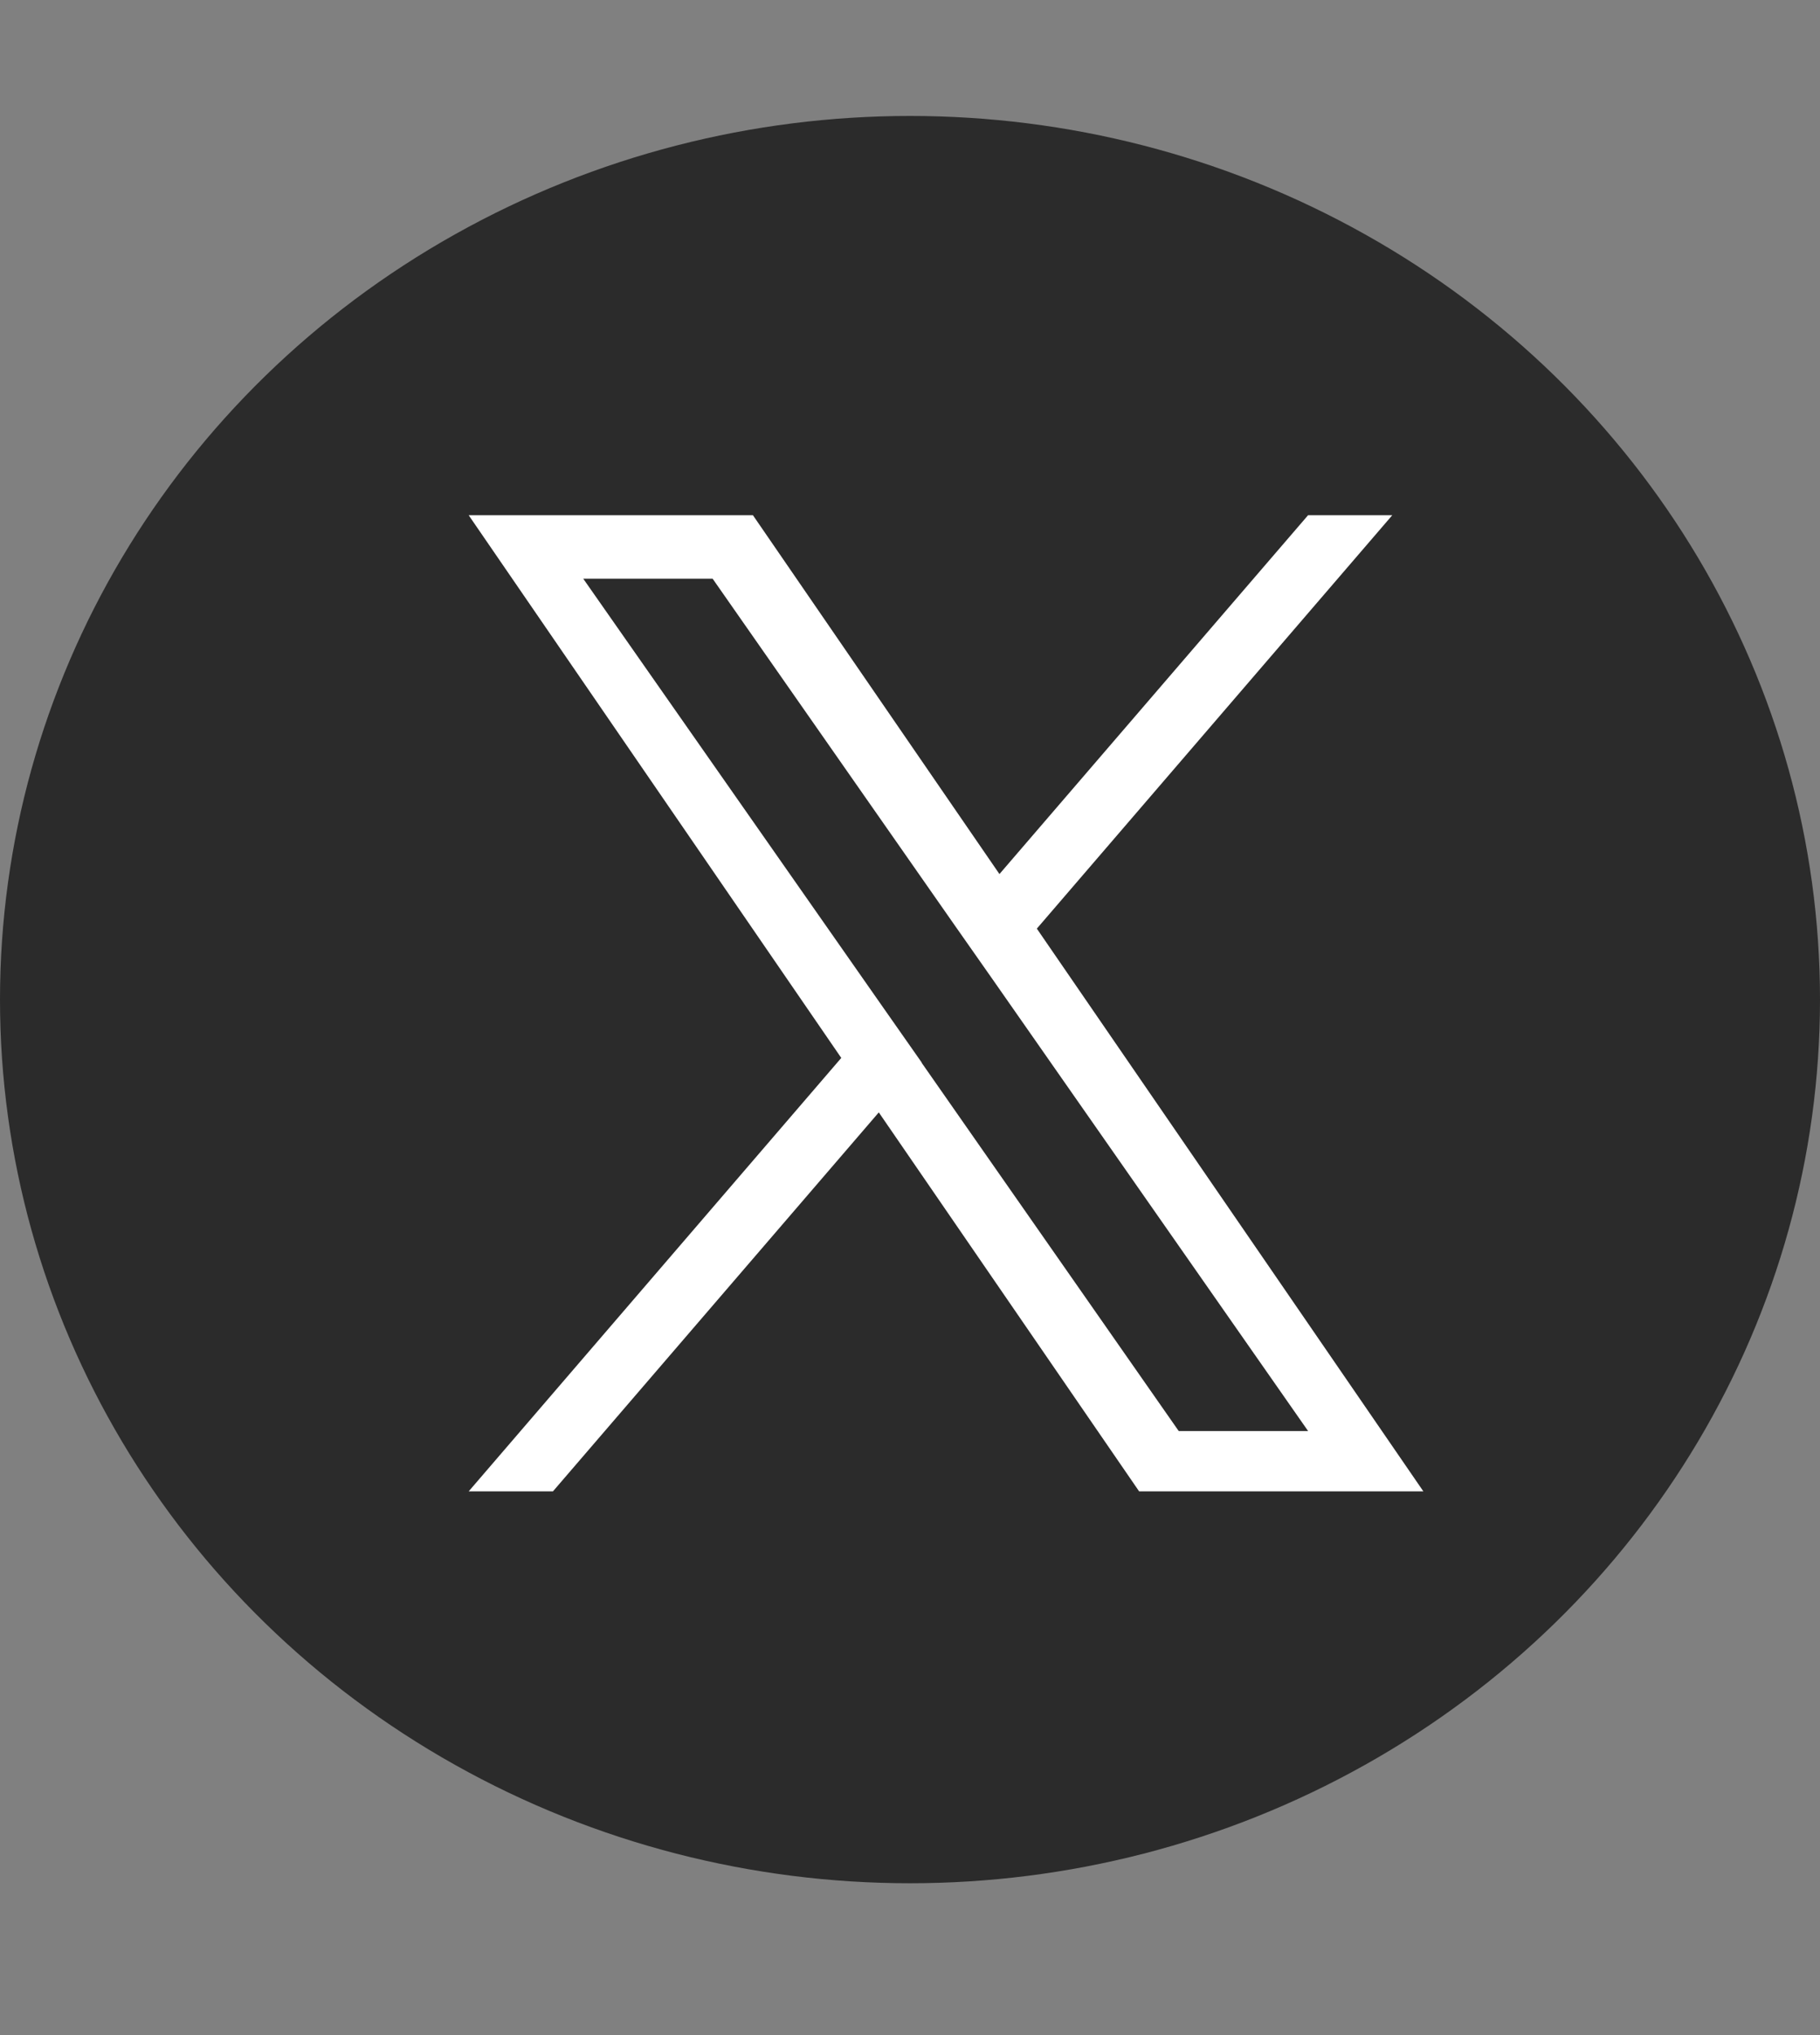
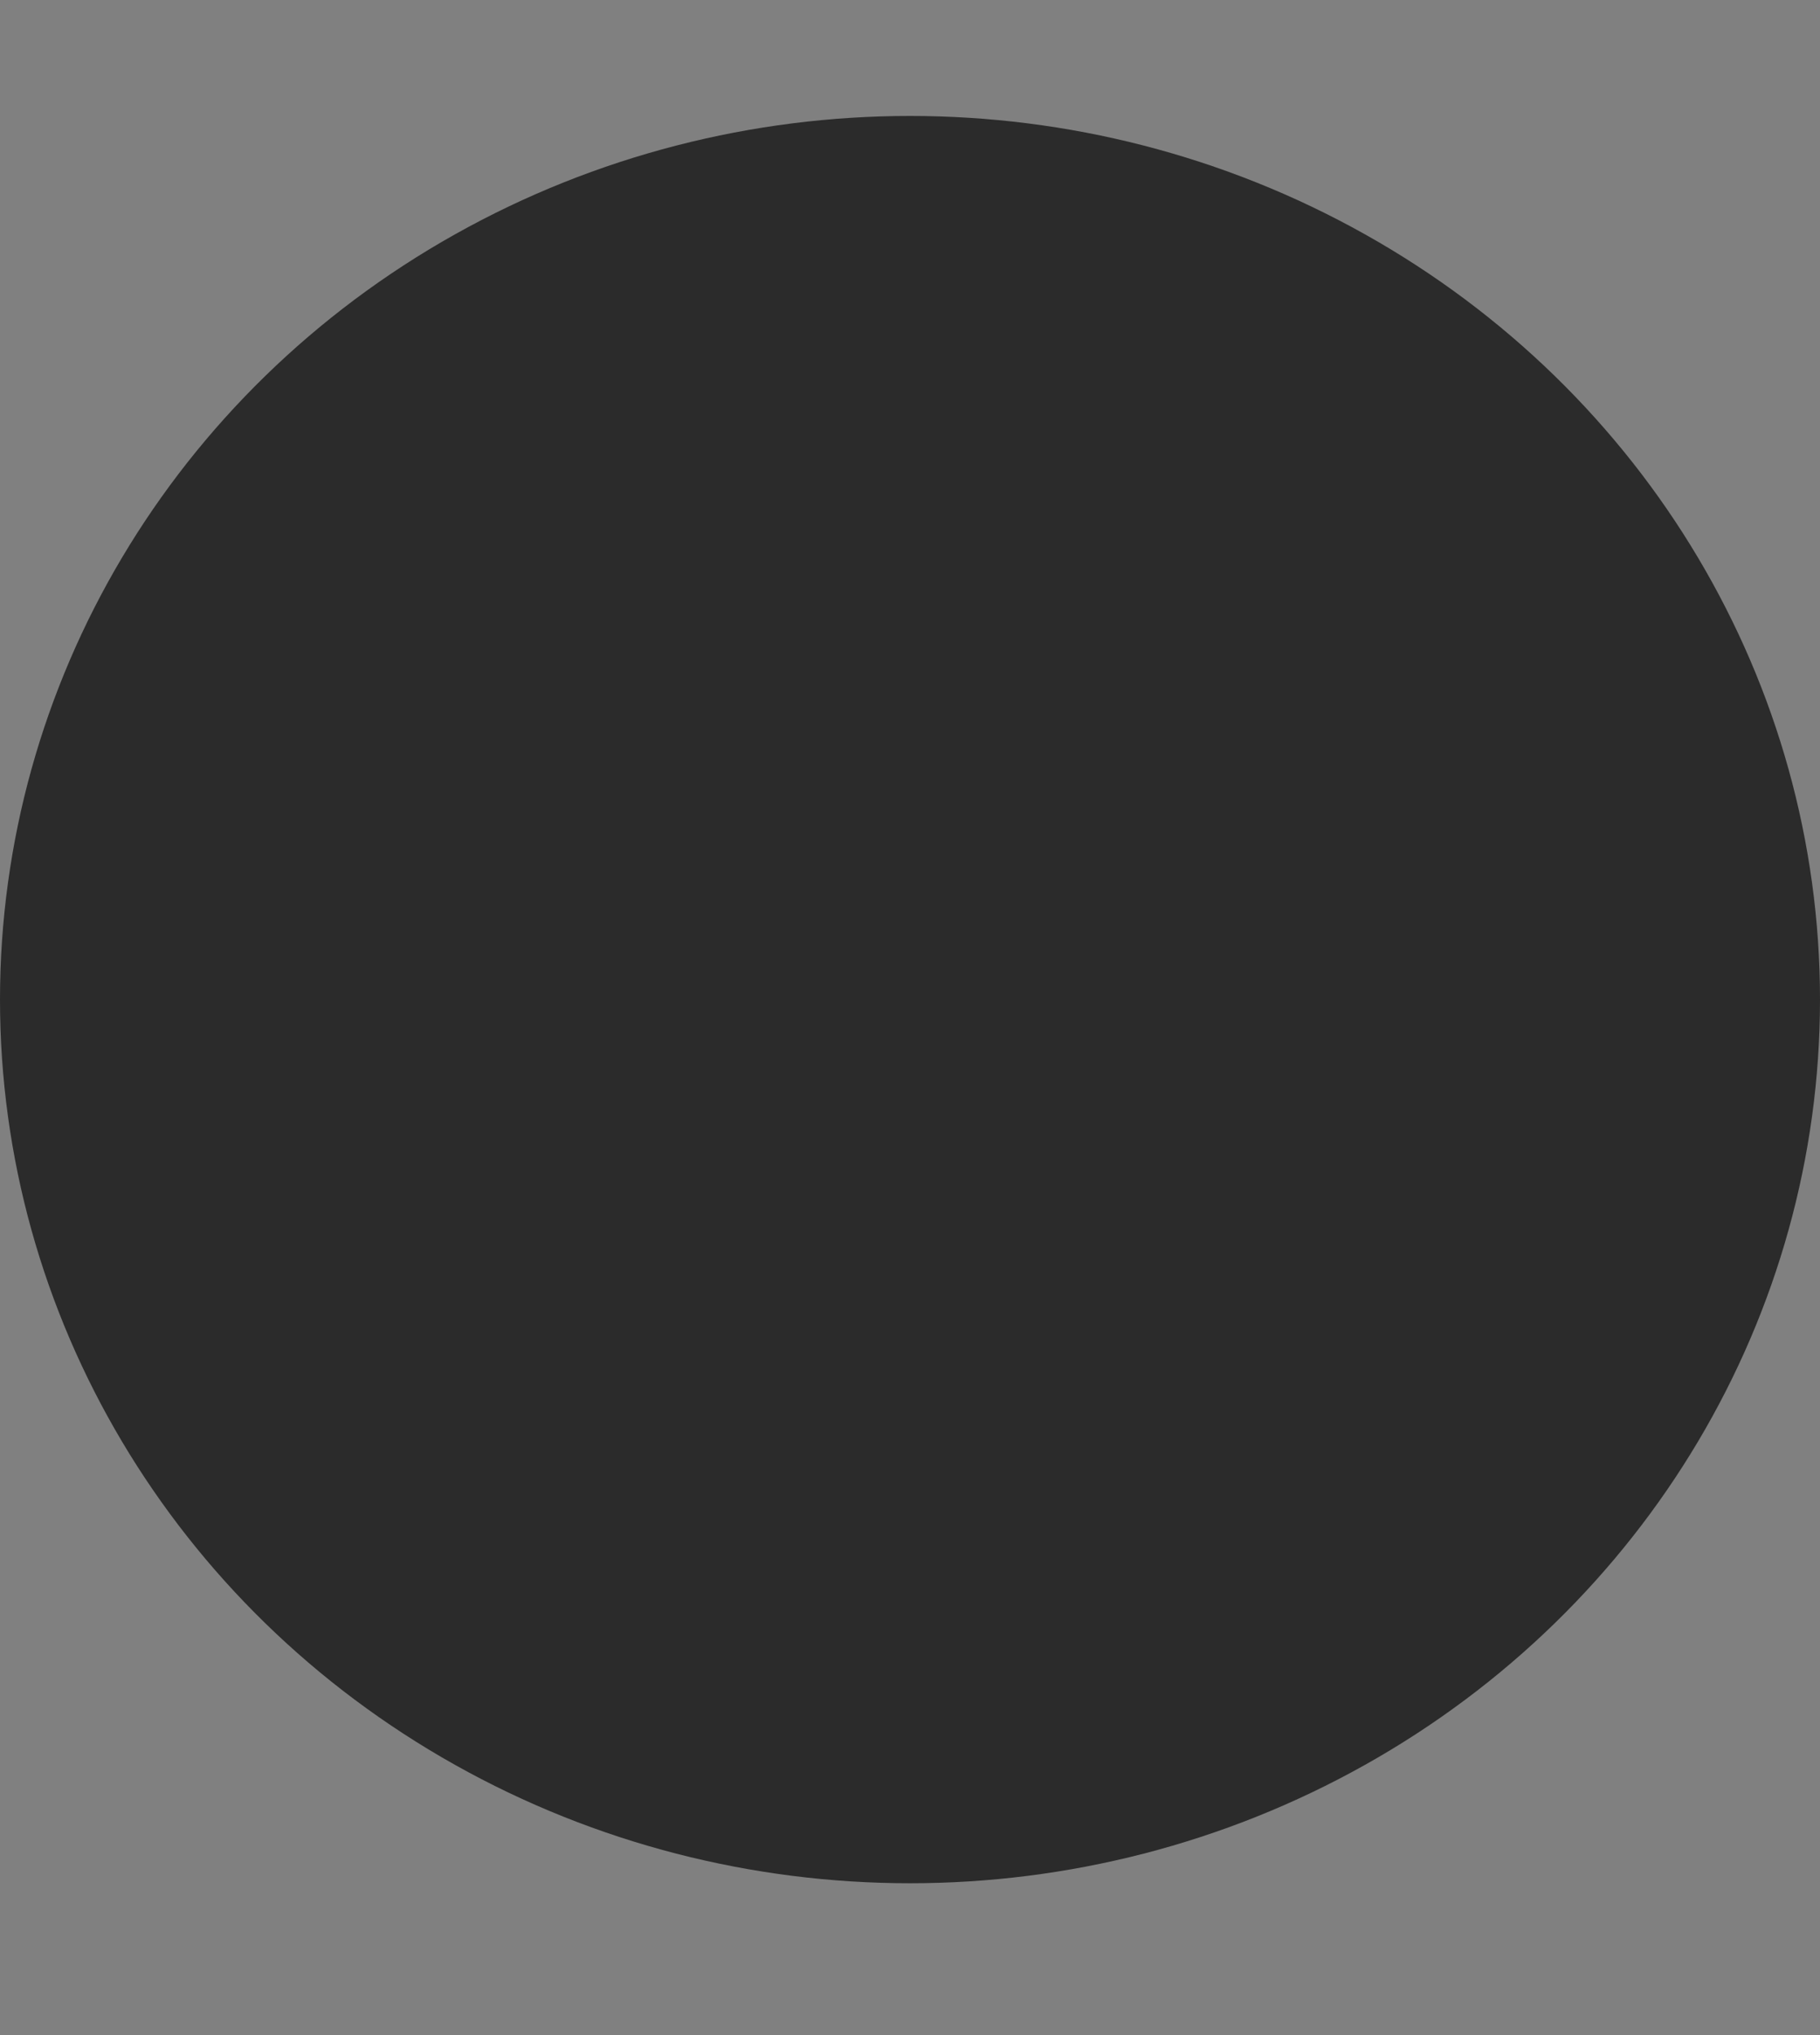
<svg xmlns="http://www.w3.org/2000/svg" width="34" height="38" viewBox="0 0 34 38">
  <rect x="0" y="0" width="34" height="38" fill="#808080" stroke="none" />
  <defs>
    <clipPath id="clip-path">
      <rect id="長方形_1881" data-name="長方形 1881" width="34" height="38" transform="translate(203 1108)" fill="none" />
    </clipPath>
  </defs>
  <g id="マスクグループ_74" data-name="マスクグループ 74" transform="translate(-203 -1108)" clip-path="url(#clip-path)">
    <g id="グループ_5307" data-name="グループ 5307" transform="translate(203.188 1110.442)">
      <g id="Dark_Blue" transform="translate(0 0)">
        <ellipse id="楕円形_3892" data-name="楕円形 3892" cx="17" cy="16.5" rx="17" ry="16.5" transform="translate(-0.188 -0.277)" fill="#2b2b2b" />
      </g>
-       <path id="logo" d="M10.614,7.718,17.253,0H15.68L9.915,6.7,5.31,0H0L6.96,10.133,0,18.226H1.574L7.661,11.15l4.863,7.076h5.31L10.613,7.718Zm-2.152,2.5-.708-1.01L2.14,1.185H4.557l4.53,6.483.706,1.006L15.681,17.1H13.264l-4.8-6.873Z" transform="translate(8.568 7.179)" fill="#fff" />
    </g>
  </g>
</svg>